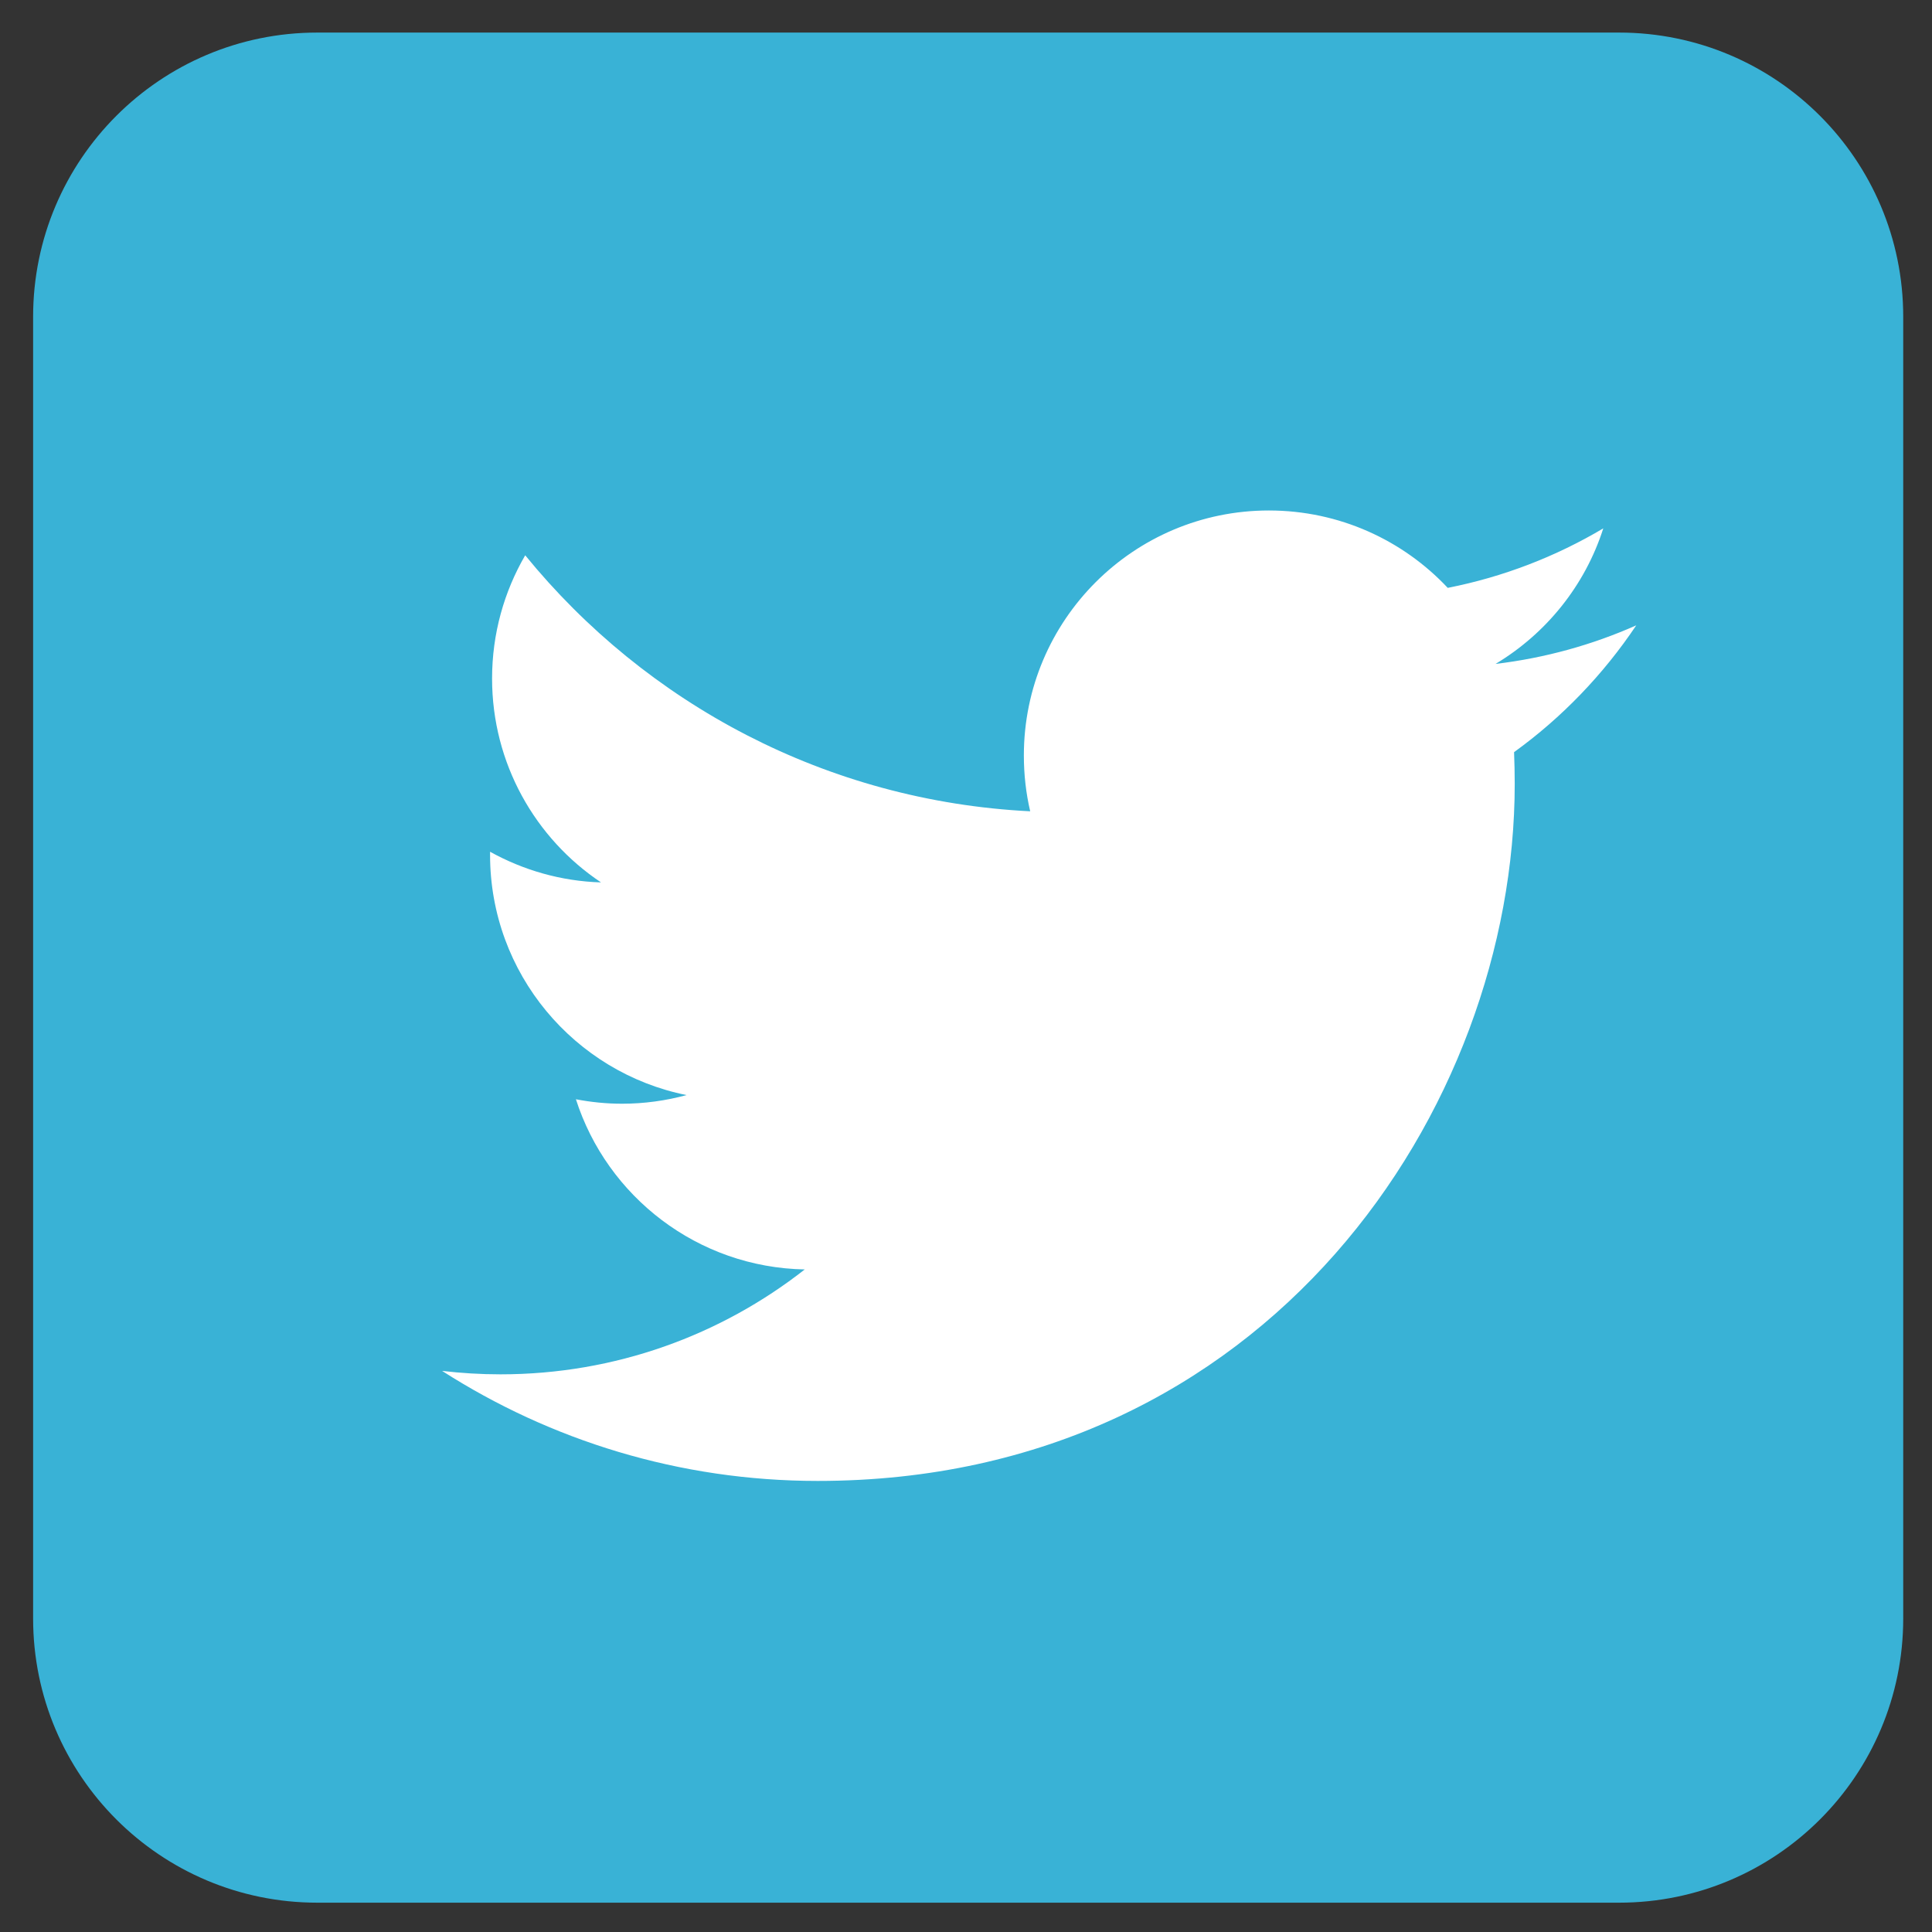
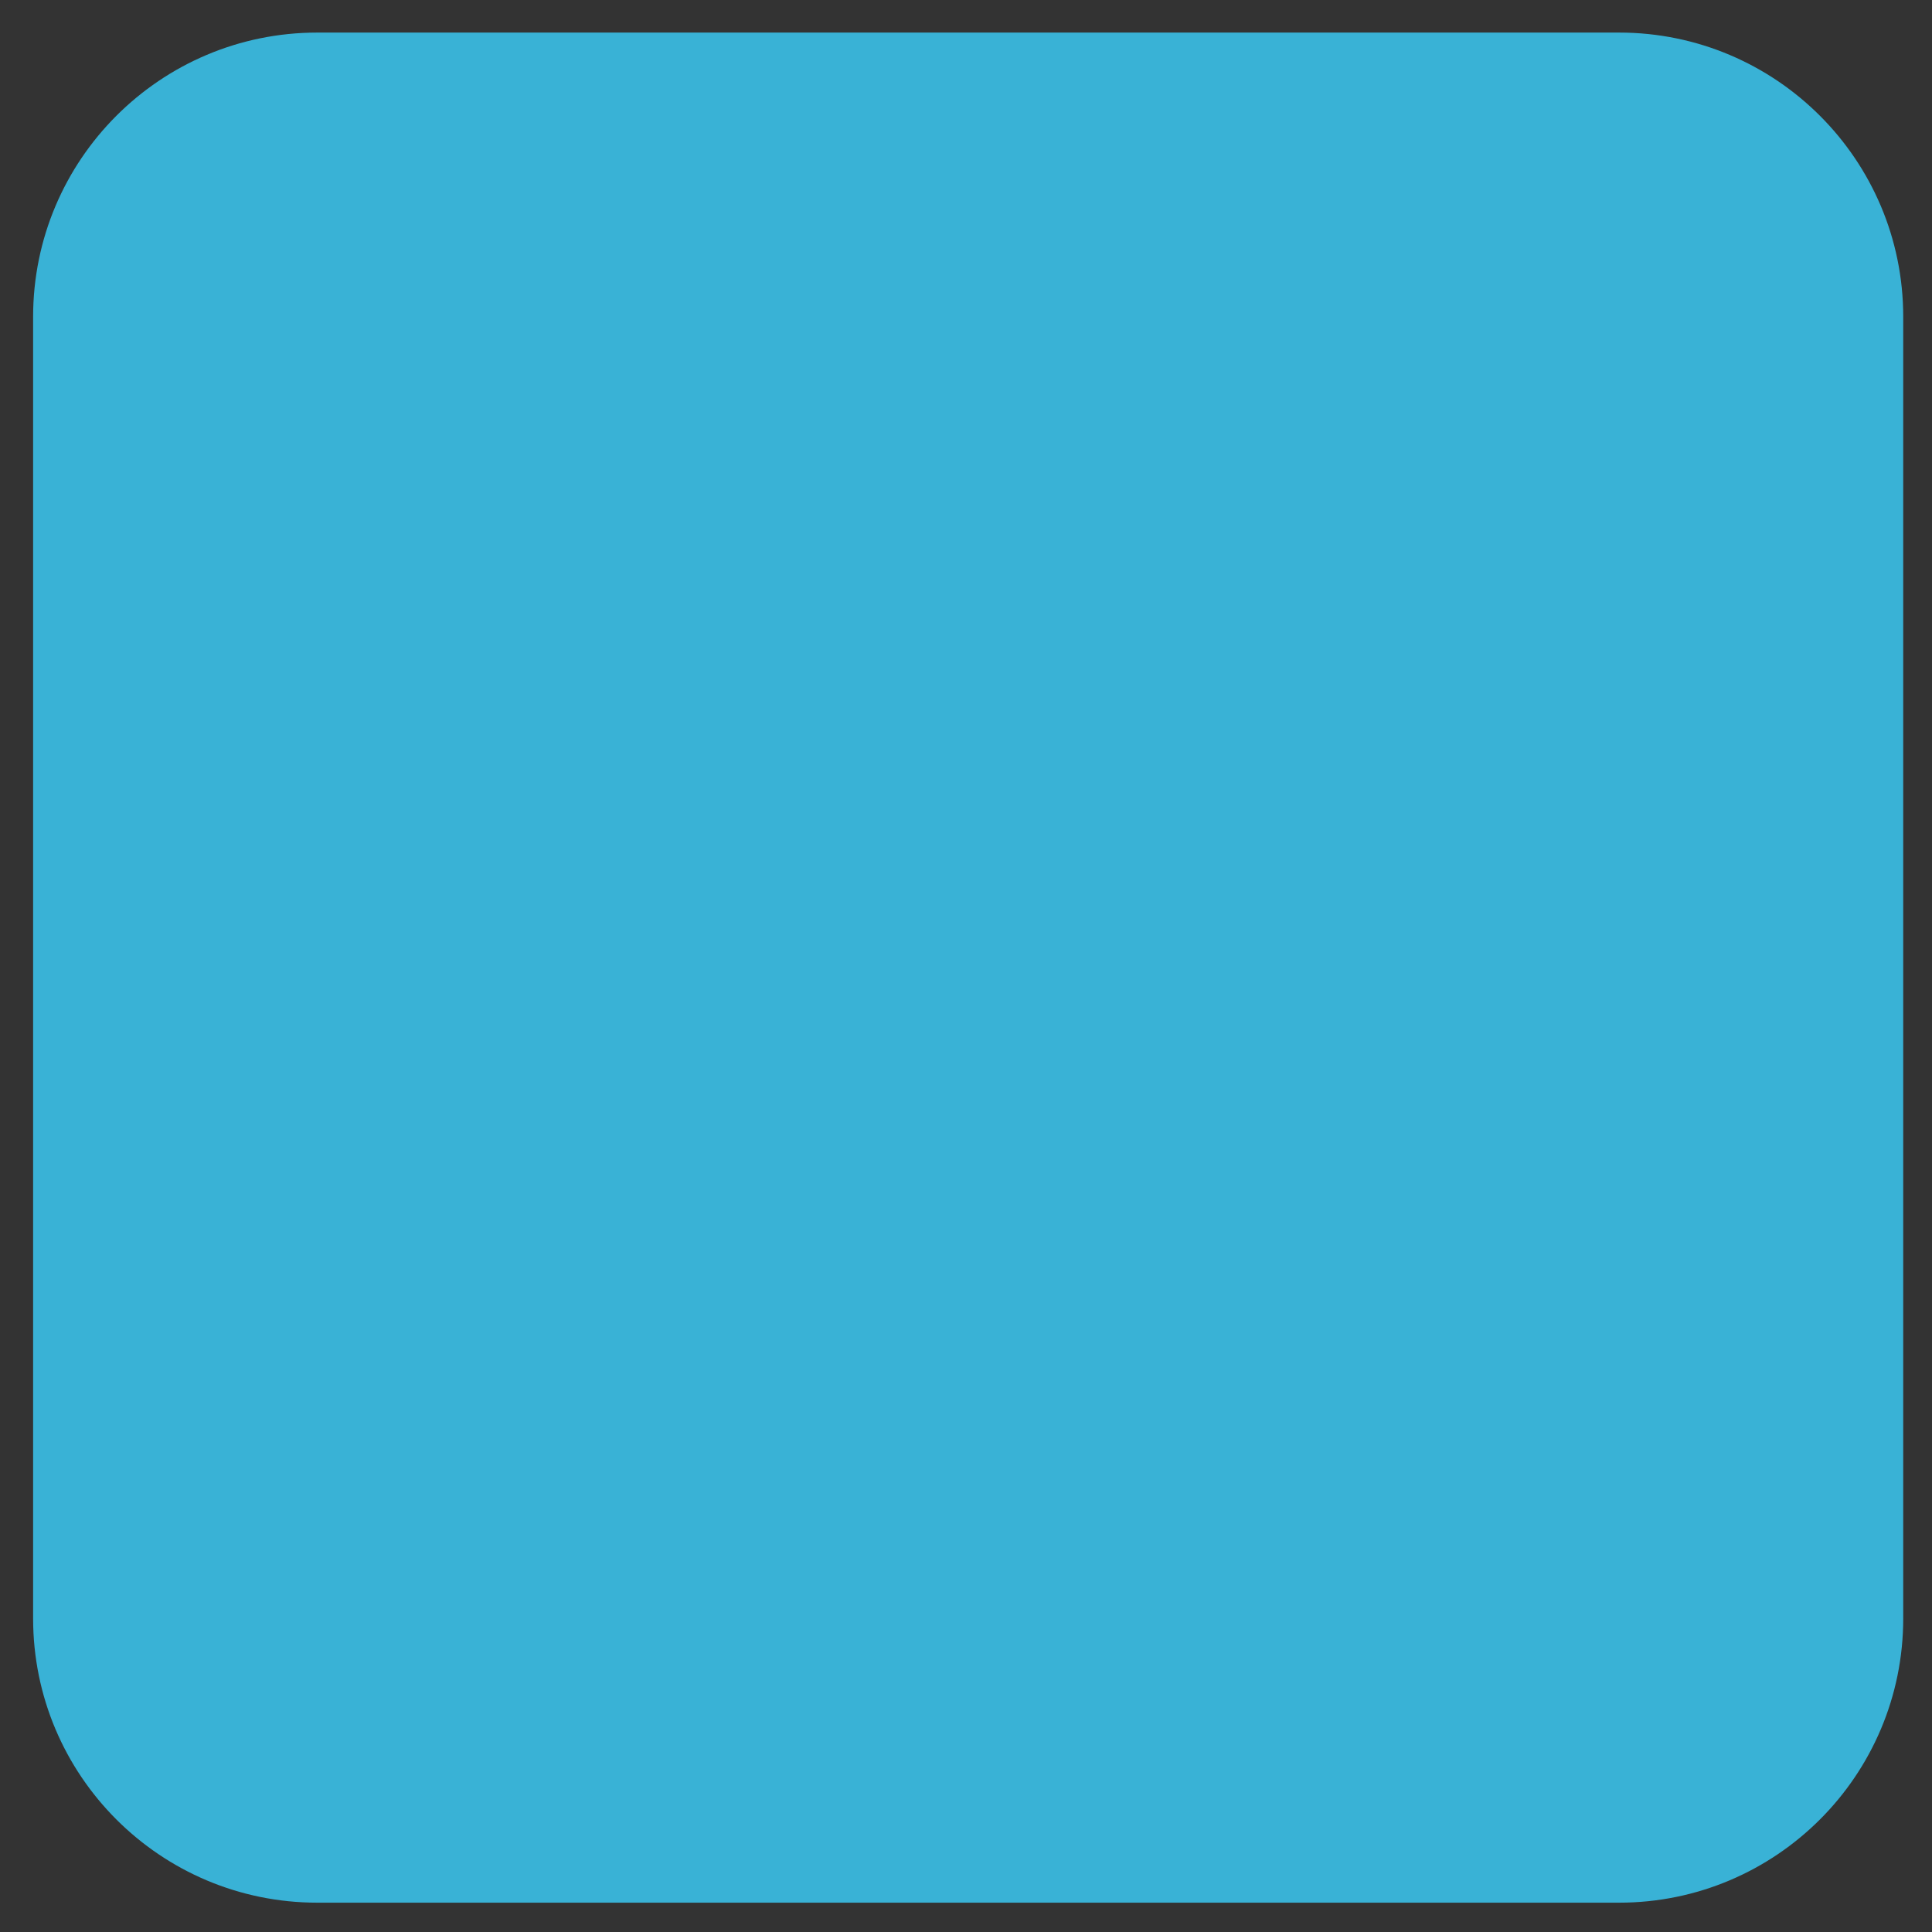
<svg xmlns="http://www.w3.org/2000/svg" enable-background="new 0 0 500 500" fill="#000000" height="500px" id="Layer_1" version="1.1" viewBox="0 0 500 500" width="500px" x="0px" xml:space="preserve" y="0px">
  <rect x="0" y="0" width="500" height="500" fill="#333333" stroke="none" />
  <g id="change1">
    <path d="M492.553,418.867c0,40.62-32.934,73.545-73.548,73.545H82.114c-40.614,0-73.544-32.925-73.544-73.545   V81.973c0-40.617,32.931-73.544,73.544-73.544h336.891c40.614,0,73.548,32.928,73.548,73.544V418.867z" fill="#39b2d6" />
  </g>
-   <path d="M423.461,161.839c-11.37,5.045-23.597,8.455-36.416,9.983c13.09-7.847,23.155-20.266,27.882-35.077  c-12.236,7.267-25.802,12.549-40.254,15.394c-11.575-12.331-28.06-20.026-46.289-20.026c-35.021,0-63.41,28.393-63.41,63.404  c0,4.979,0.558,9.807,1.639,14.446c-52.699-2.635-99.411-27.876-130.69-66.253c-5.445,9.378-8.574,20.266-8.574,31.885  c0,21.993,11.19,41.414,28.191,52.771c-10.384-0.315-20.162-3.189-28.711-7.935v0.8c0,30.719,21.857,56.351,50.855,62.175  c-5.316,1.443-10.935,2.237-16.702,2.237c-4.081,0-8.064-0.41-11.937-1.153c8.07,25.191,31.481,43.519,59.225,44.042  c-21.687,16.998-49.018,27.146-78.744,27.146c-5.111,0-10.153-0.309-15.113-0.889c28.053,17.969,61.384,28.475,97.208,28.475  c116.619,0,180.389-96.6,180.389-180.398c0-2.739-0.066-5.474-0.17-8.212C404.203,185.726,414.939,174.561,423.461,161.839z" fill="#ffffff" />
</svg>